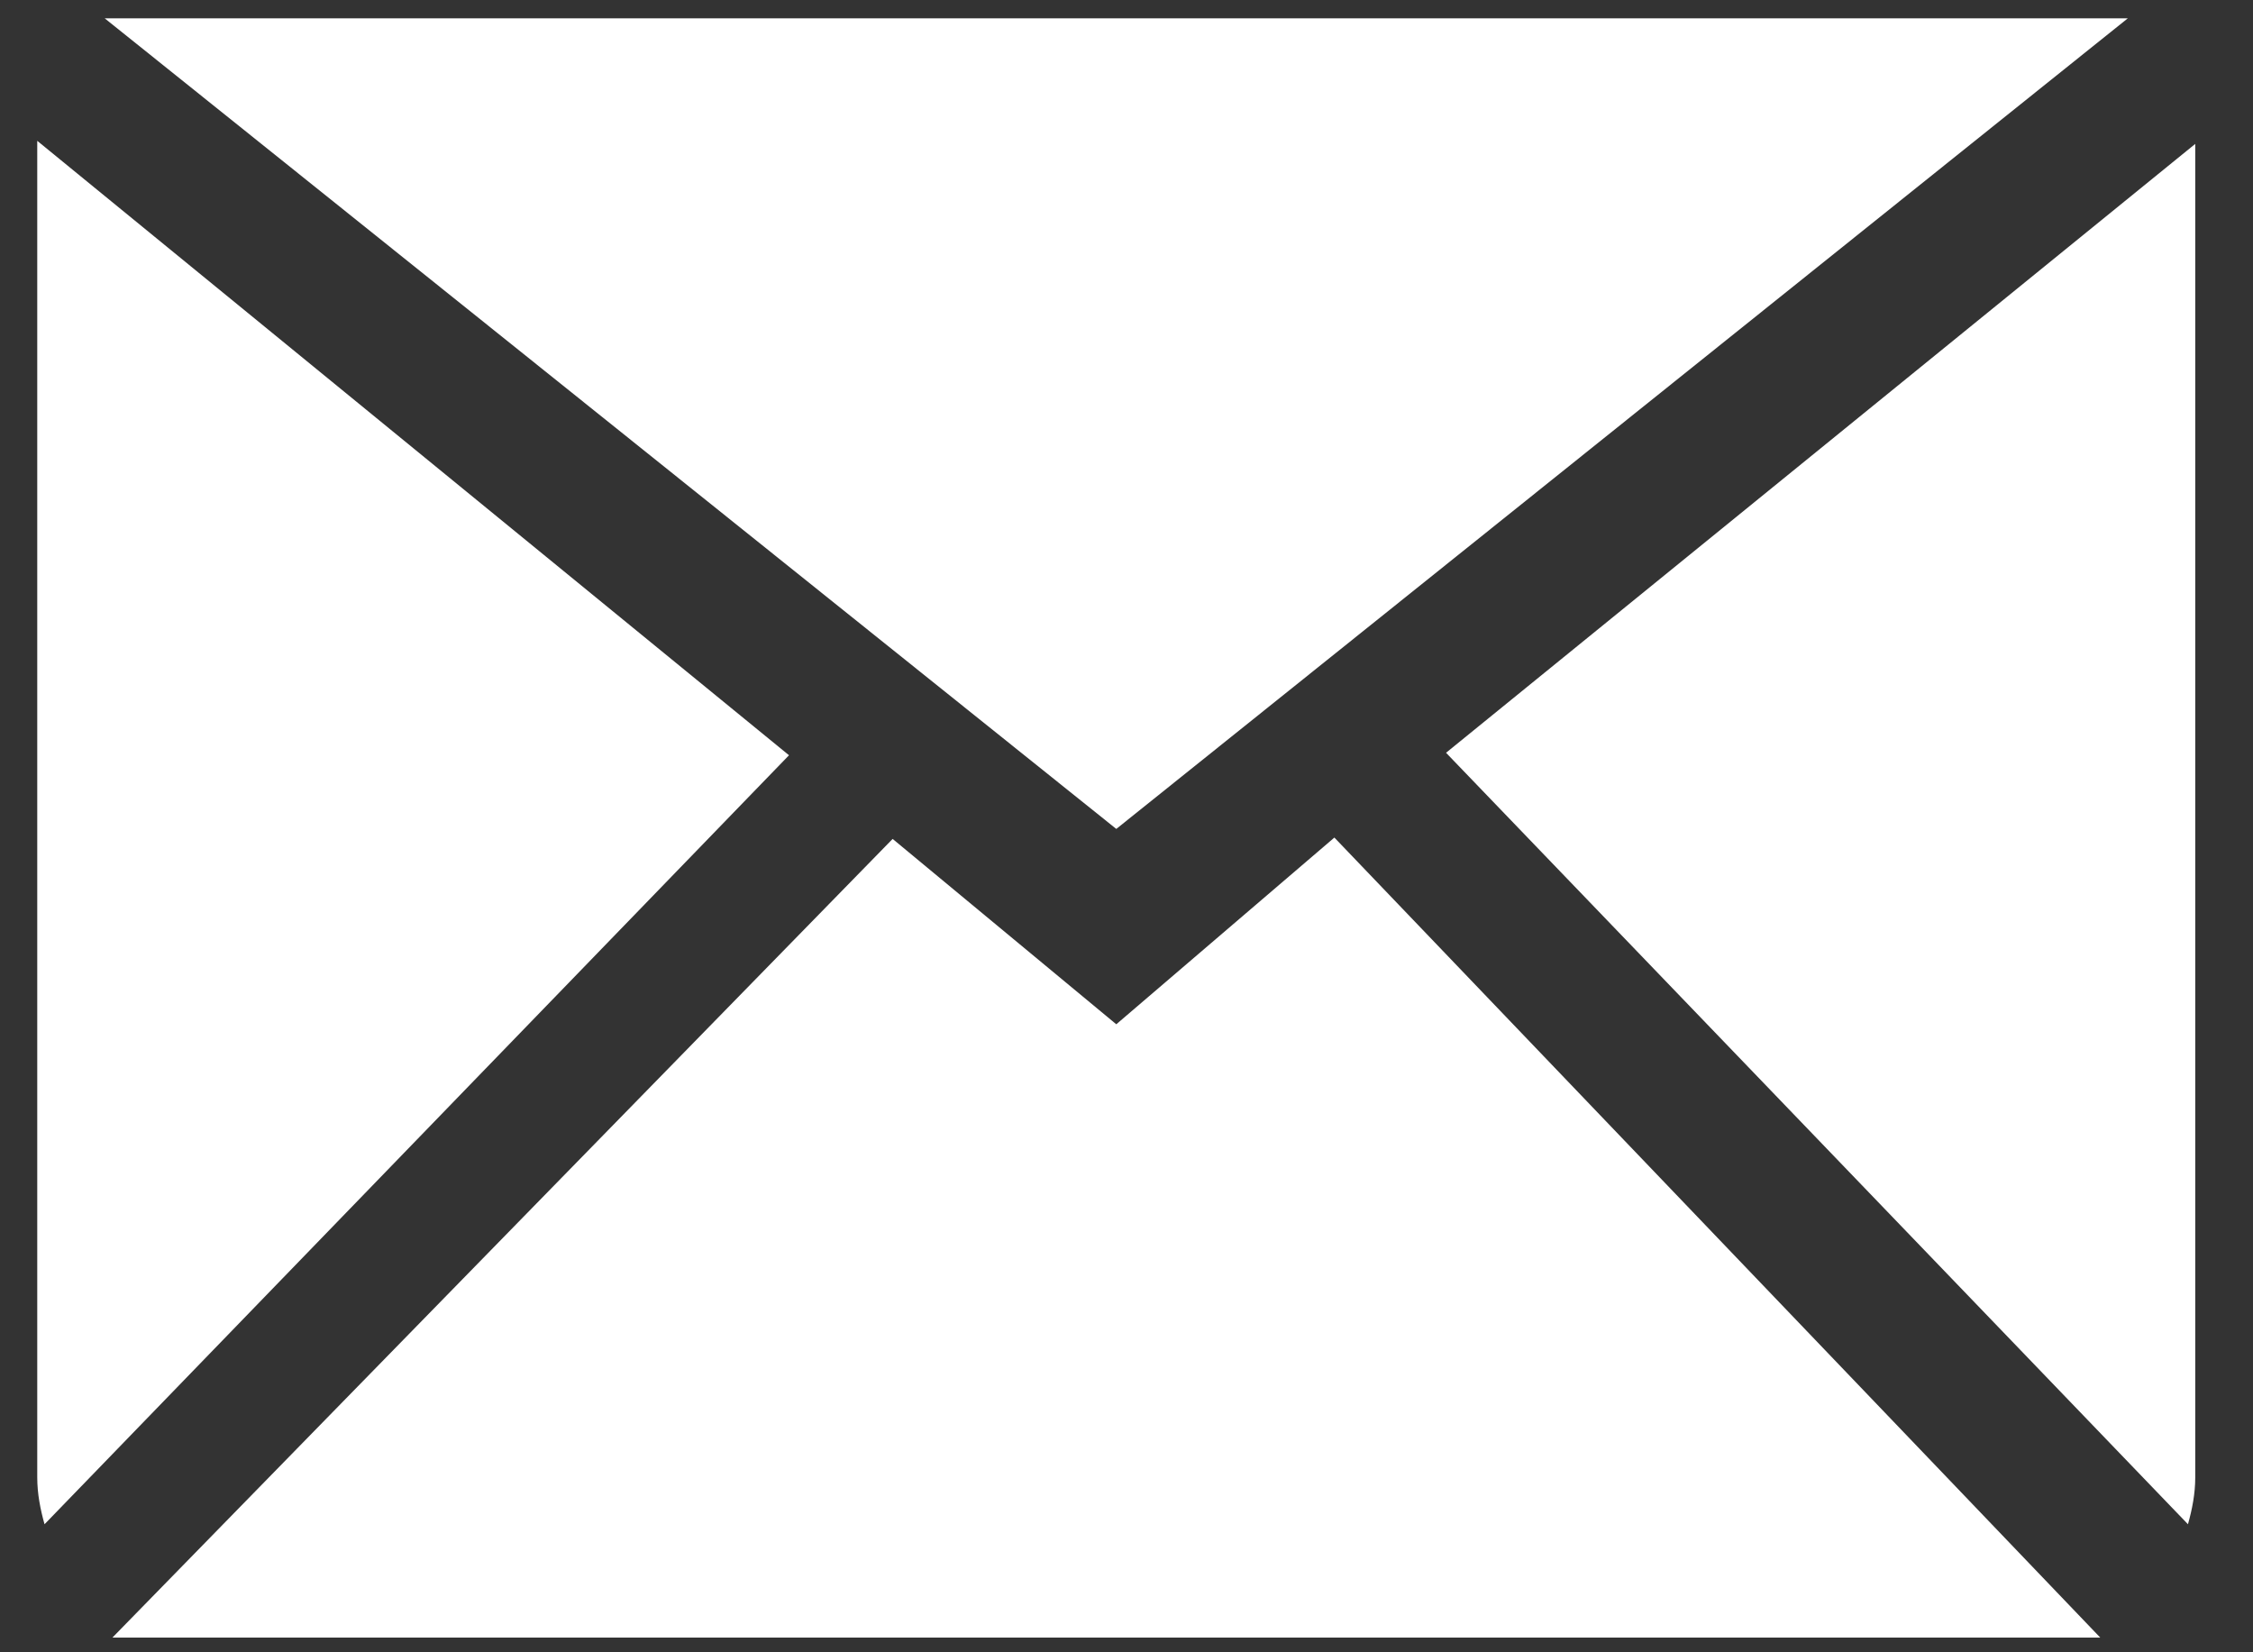
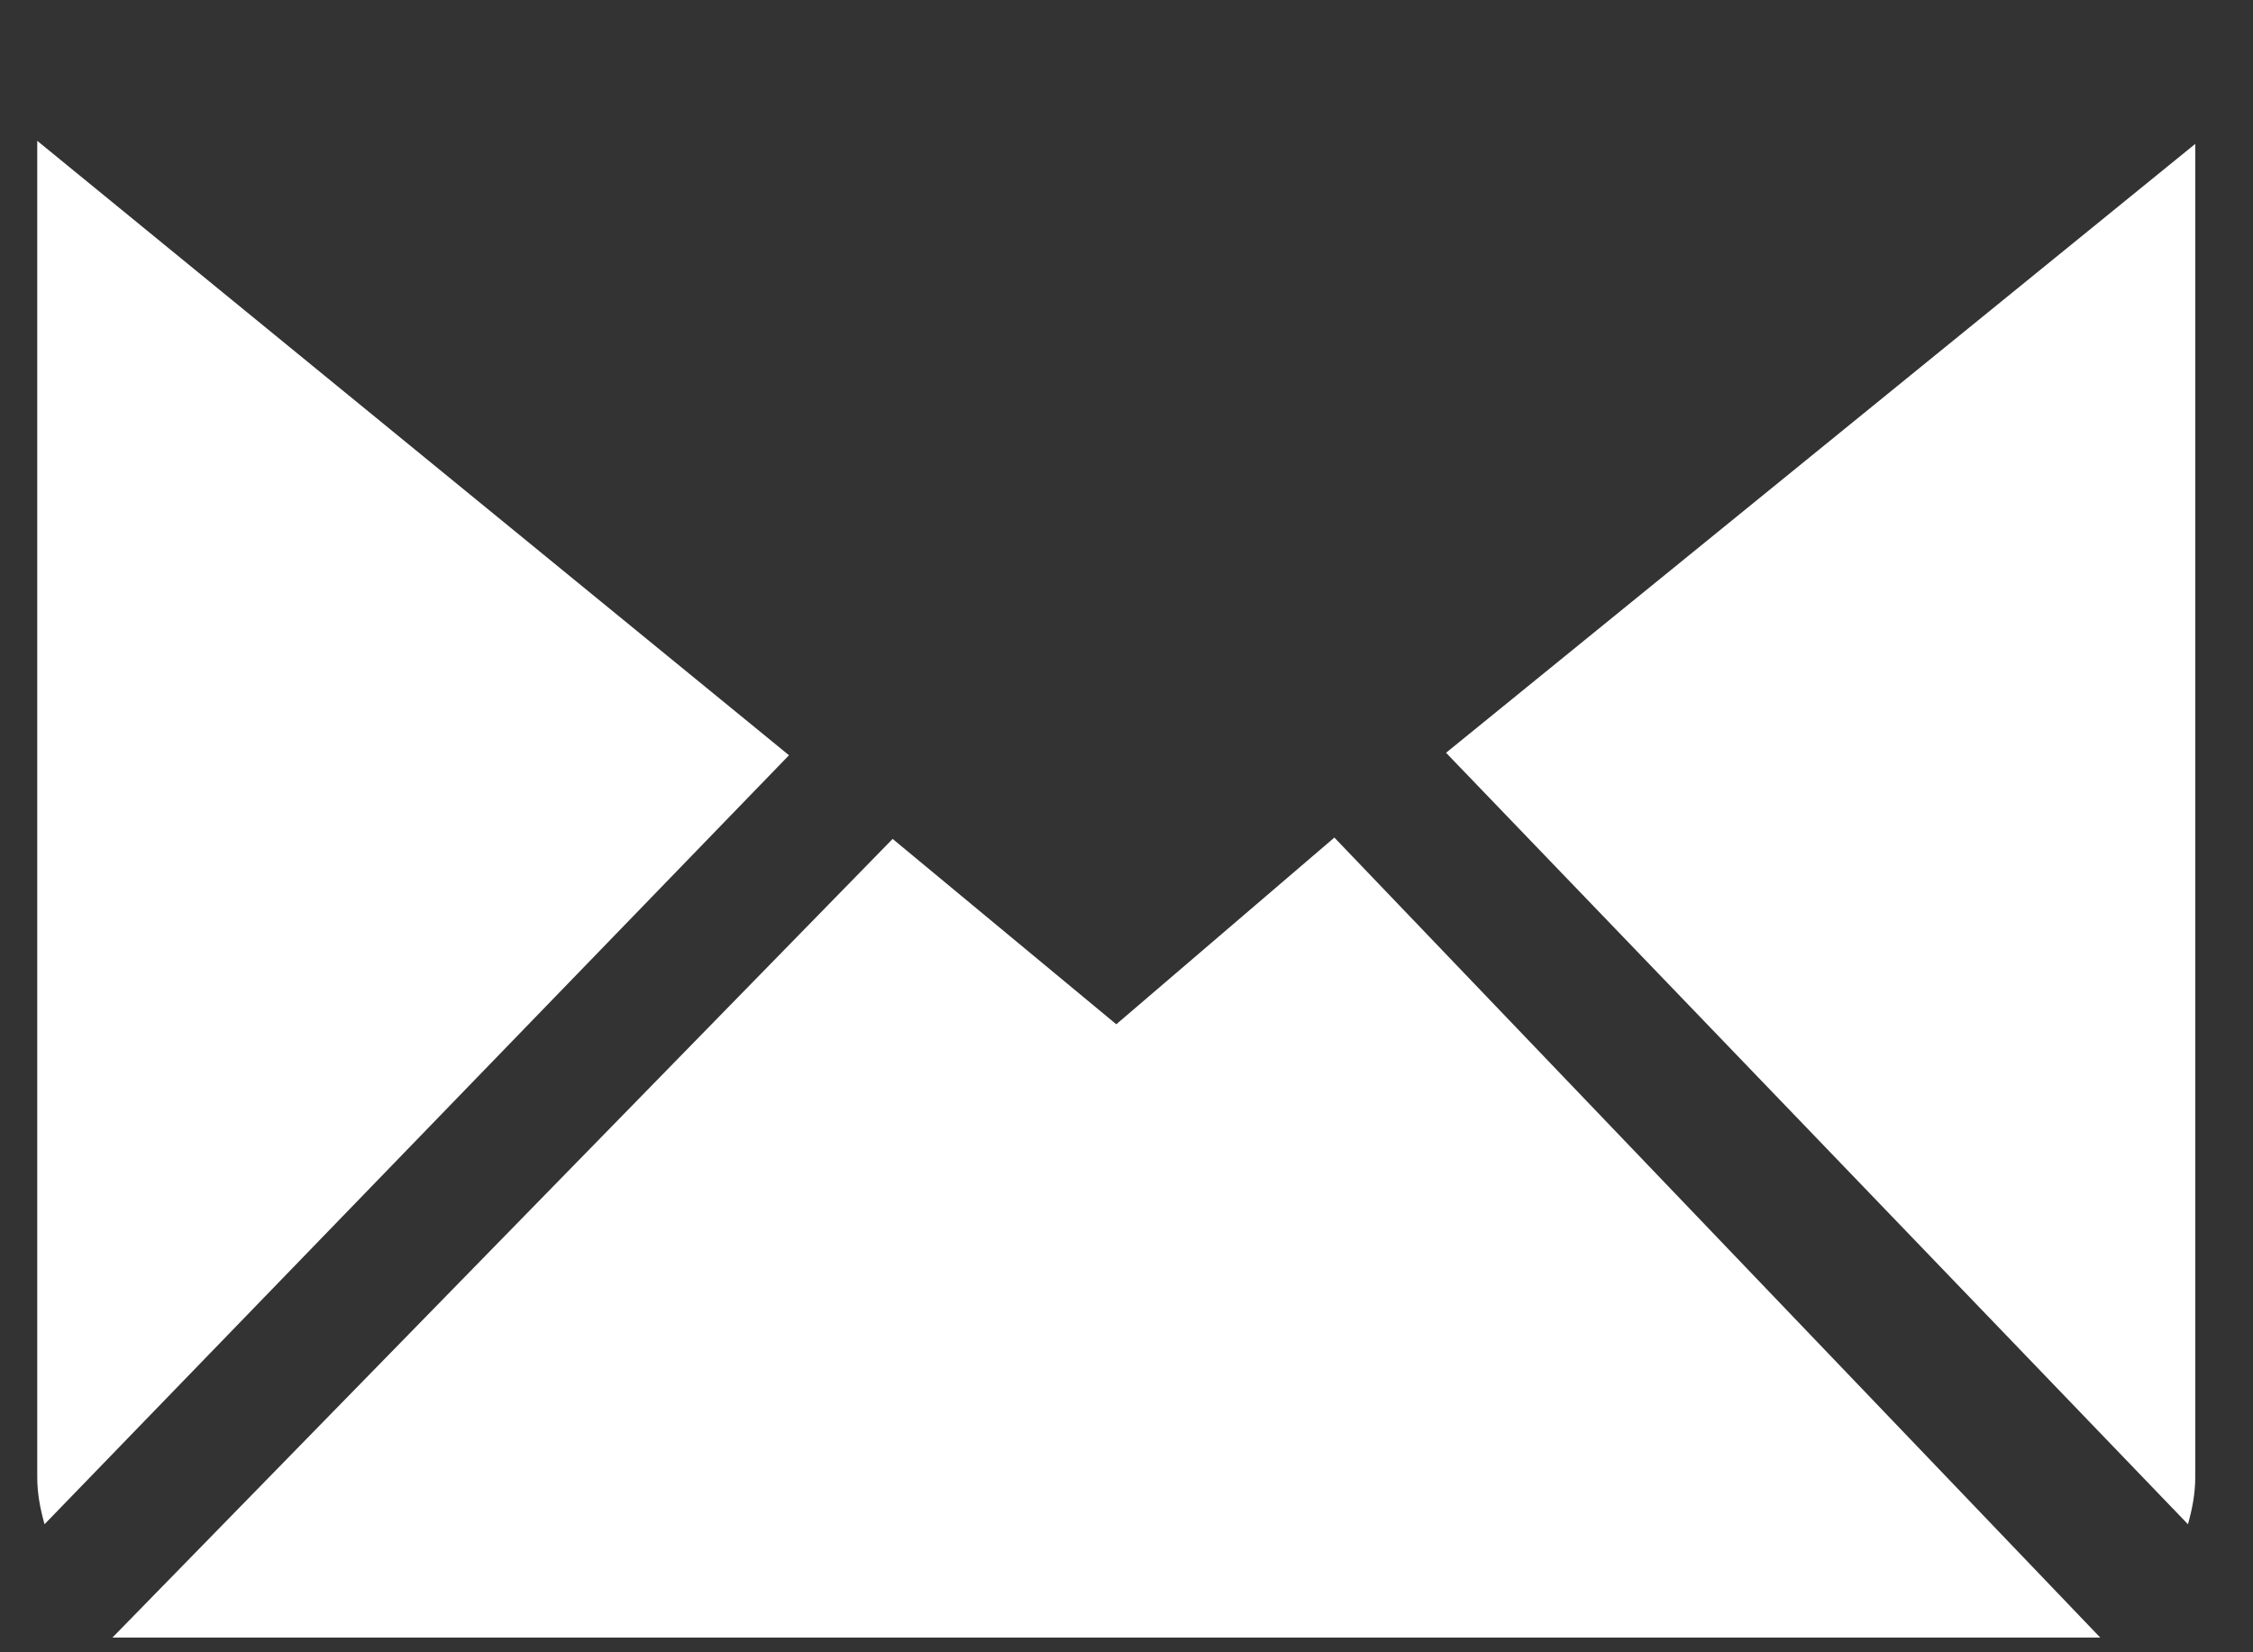
<svg xmlns="http://www.w3.org/2000/svg" width="30" height="22" viewBox="0 0 30 22" fill="none">
  <rect x="0" y="0" width="30" height="22" fill="#333333" stroke="none" />
-   <path fill-rule="evenodd" clip-rule="evenodd" d="M14.864 13.638L11.886 11.17L1.497 21.804H27.966L17.768 11.152L14.864 13.638ZM19.255 10.023L29.134 20.295C29.19 20.095 29.231 19.889 29.231 19.671V1.916L19.255 10.023ZM0.496 1.875V19.671C0.496 19.889 0.537 20.095 0.593 20.295L10.506 10.056L0.496 1.875ZM28.333 0.244H1.394L14.864 11.037L28.333 0.244Z" fill="white" />
+   <path fill-rule="evenodd" clip-rule="evenodd" d="M14.864 13.638L11.886 11.17L1.497 21.804H27.966L17.768 11.152L14.864 13.638ZM19.255 10.023L29.134 20.295C29.19 20.095 29.231 19.889 29.231 19.671V1.916L19.255 10.023ZM0.496 1.875V19.671C0.496 19.889 0.537 20.095 0.593 20.295L10.506 10.056L0.496 1.875ZM28.333 0.244L14.864 11.037L28.333 0.244Z" fill="white" />
</svg>